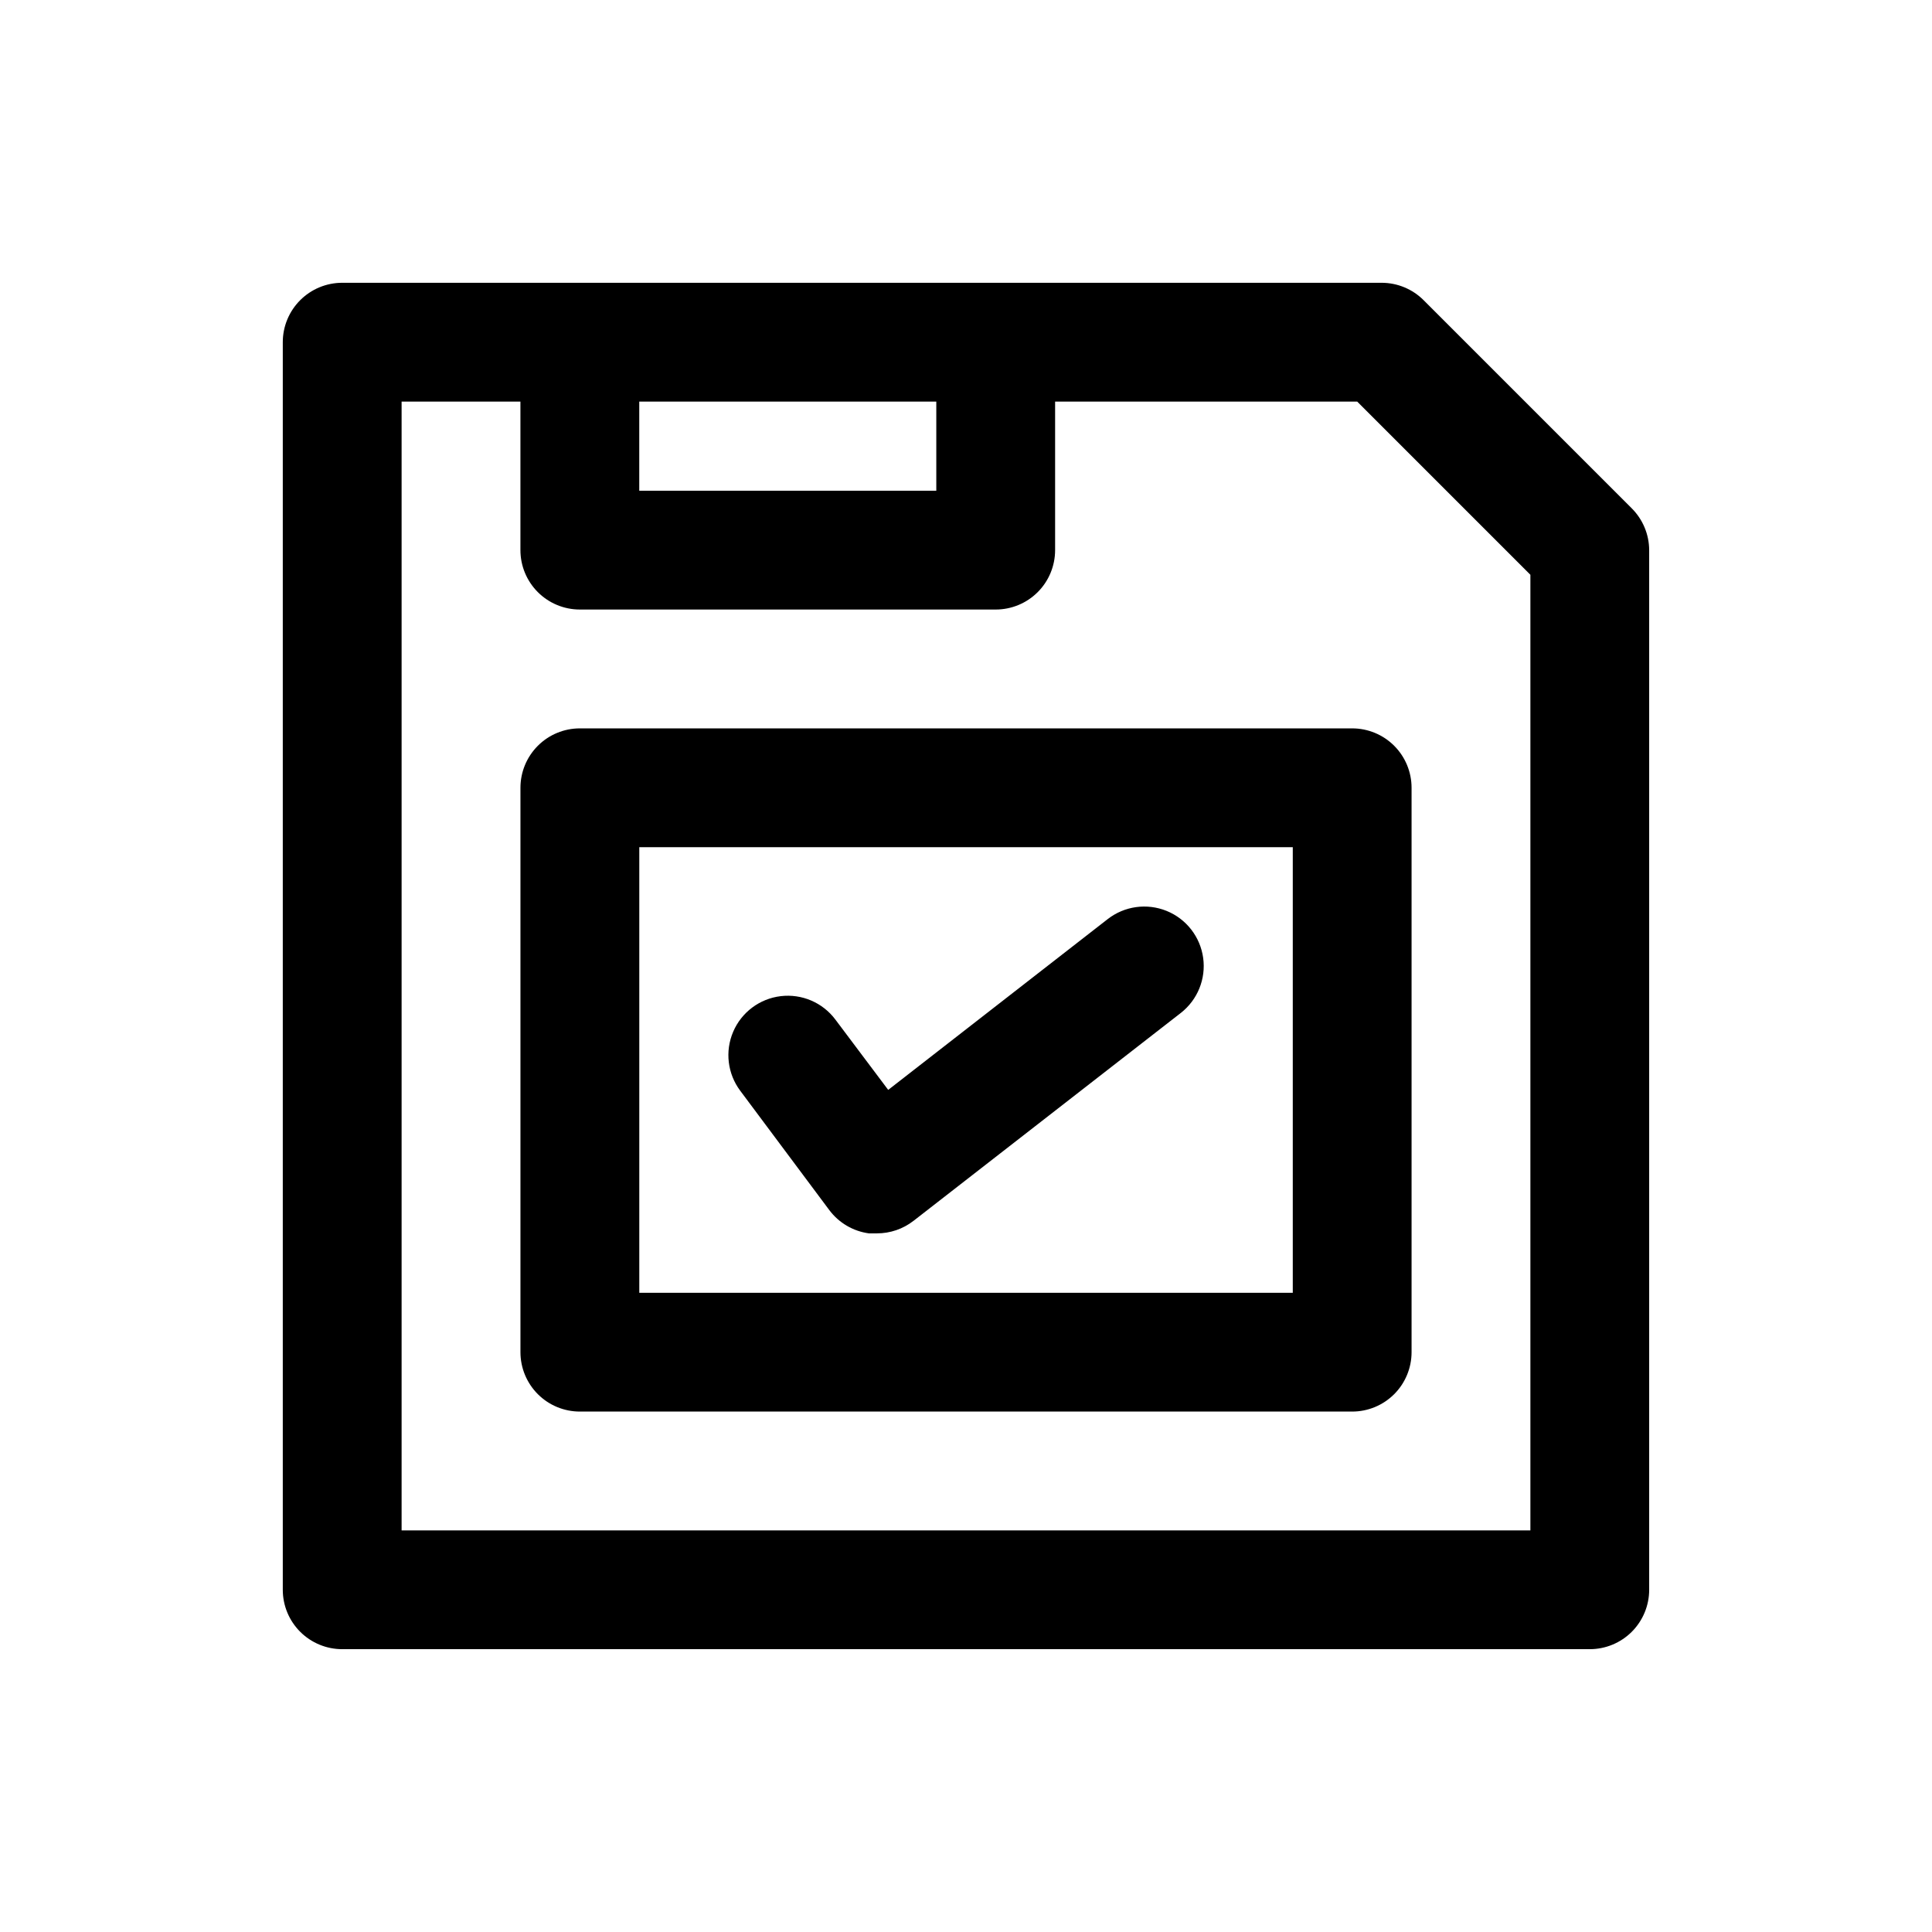
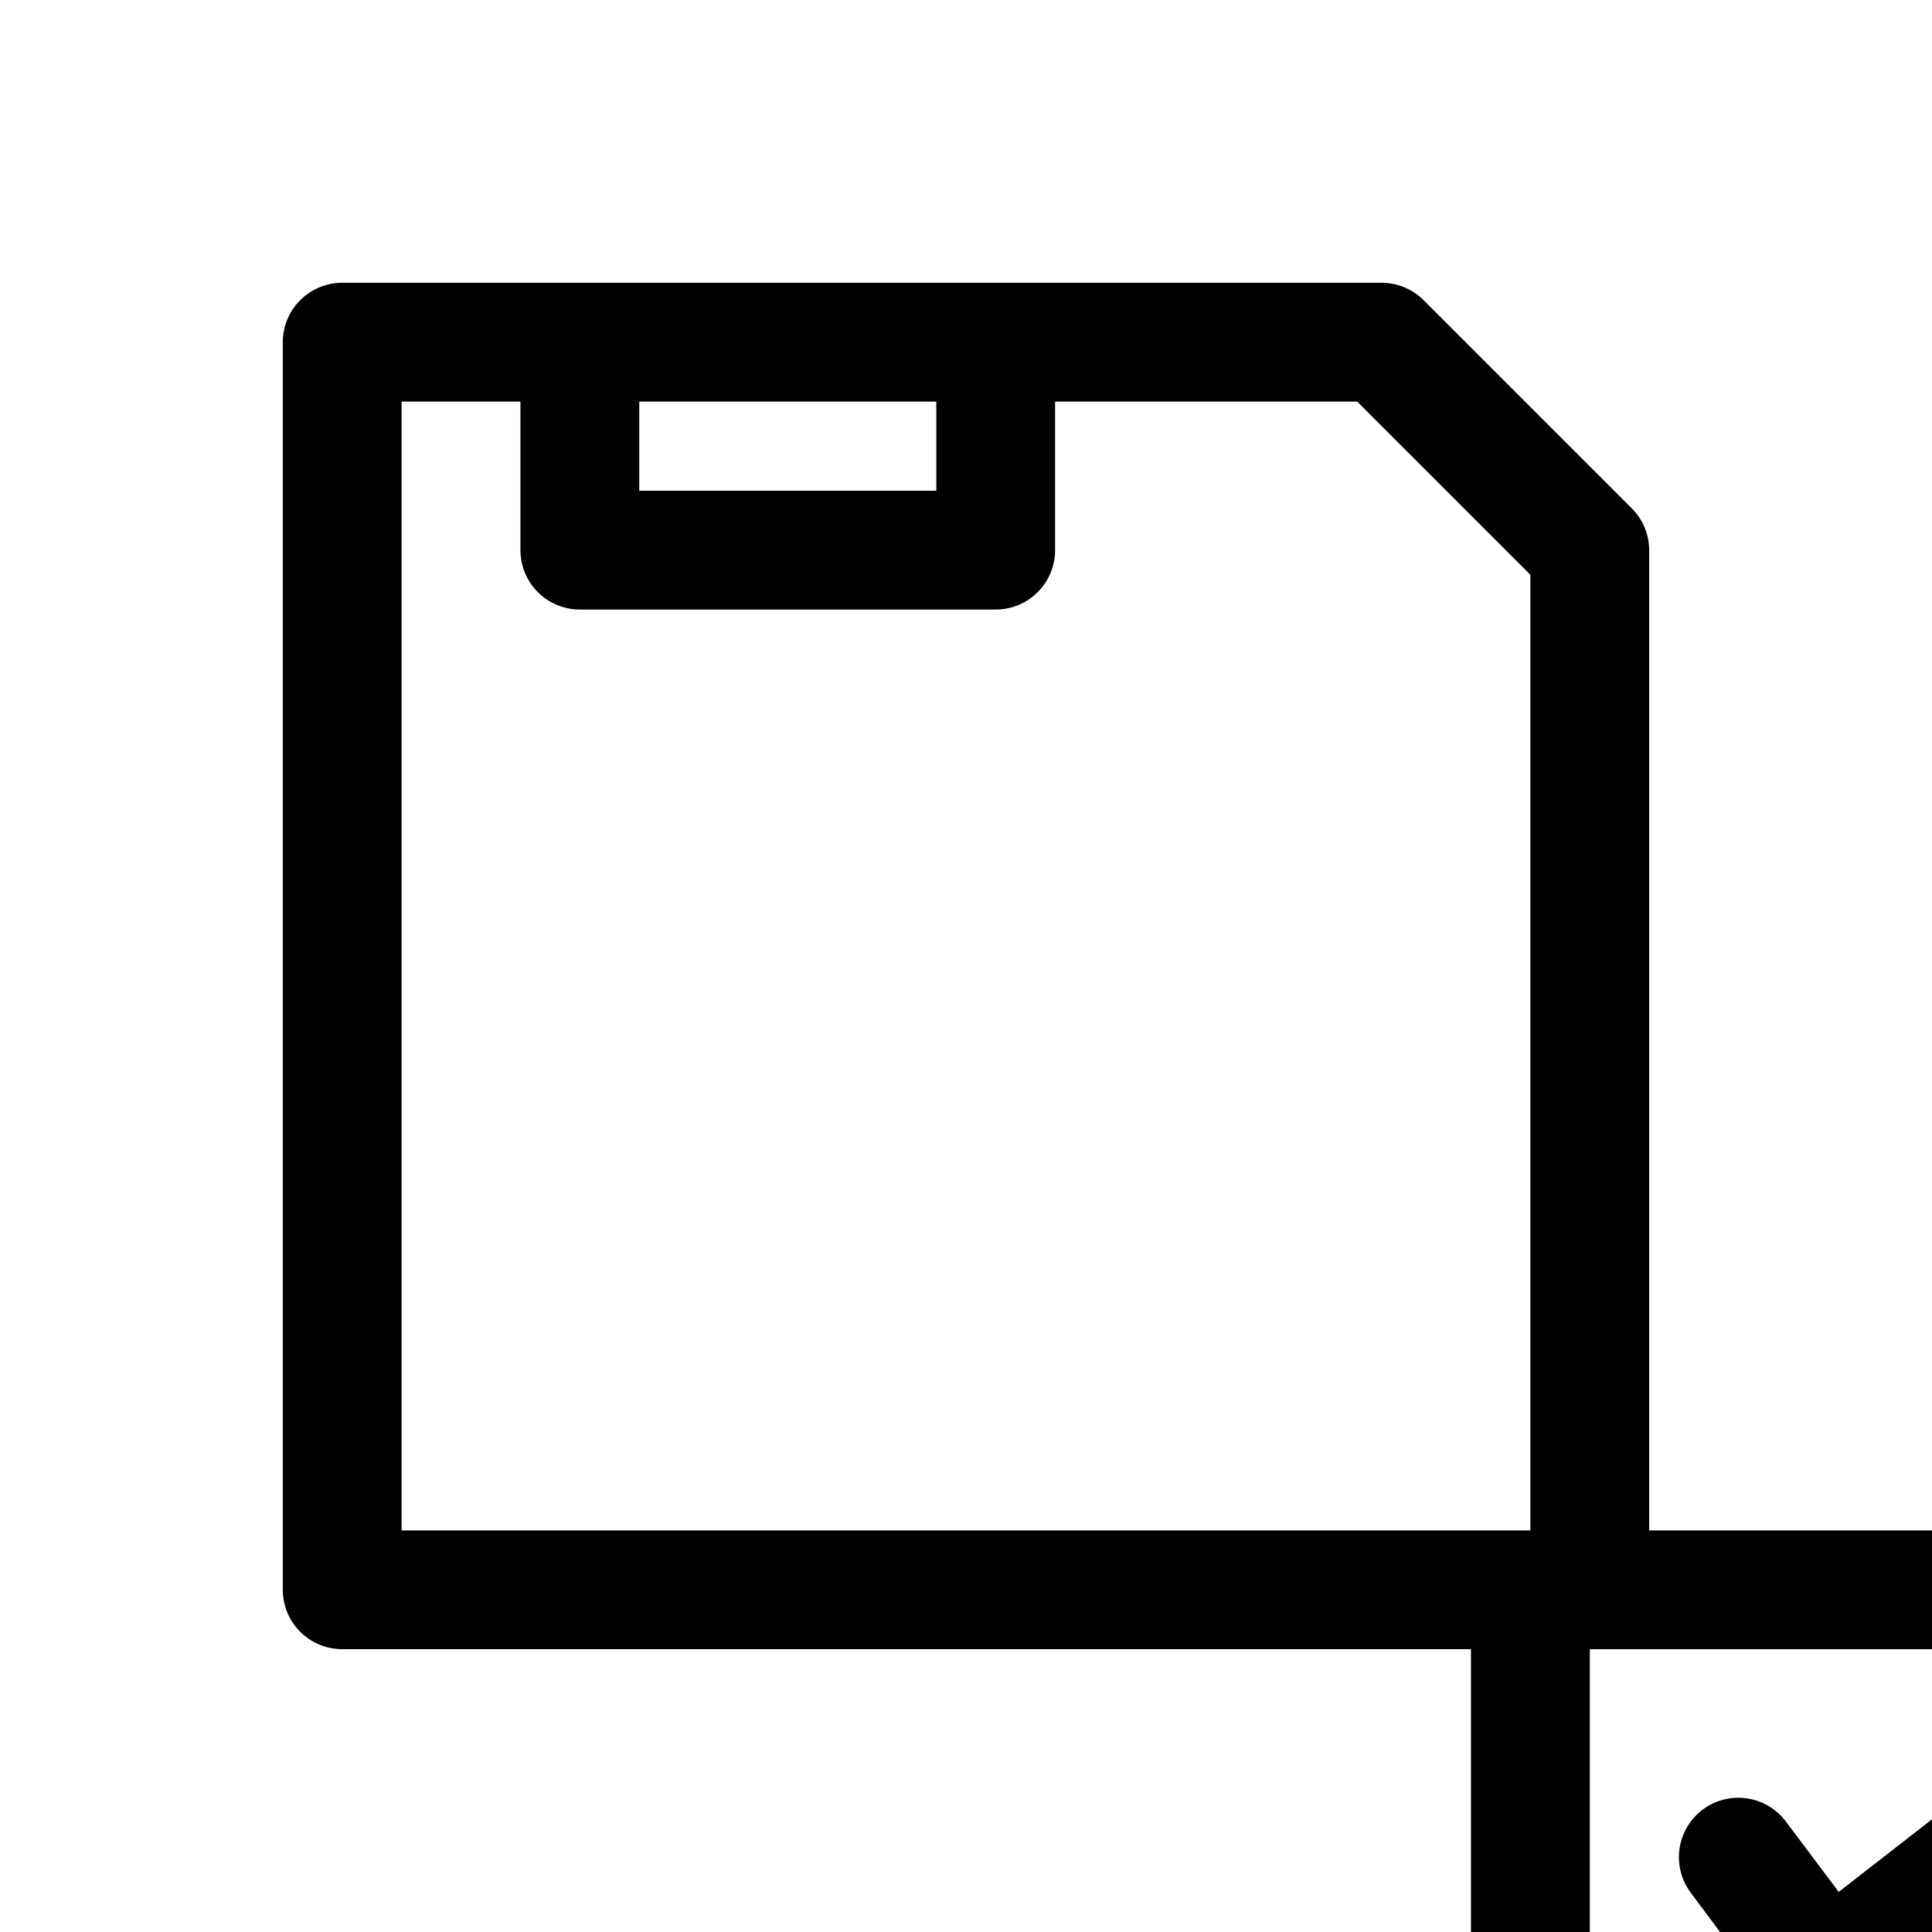
<svg xmlns="http://www.w3.org/2000/svg" fill="#000000" width="800px" height="800px" version="1.1" viewBox="144 144 512 512">
-   <path d="m576.41 278.69-55.105-55.105c-2.938-2.957-6.93-4.625-11.098-4.644h-275.52c-4.176 0-8.18 1.66-11.133 4.613-2.953 2.953-4.613 6.957-4.613 11.133v330.62c0 4.176 1.66 8.18 4.613 11.133 2.953 2.949 6.957 4.609 11.133 4.609h330.62c4.176 0 8.18-1.66 11.133-4.609 2.949-2.953 4.609-6.957 4.609-11.133v-275.52c-0.016-4.168-1.688-8.16-4.644-11.098zm-263-28.262h78.719v23.617h-78.719zm236.16 299.14h-299.14v-299.14h31.488v39.359c0 4.176 1.66 8.18 4.613 11.133 2.949 2.953 6.957 4.613 11.133 4.613h110.21c4.176 0 8.18-1.66 11.133-4.613s4.609-6.957 4.609-11.133v-39.359h80.059l45.895 45.895zm-251.9-212.54c-4.176 0-8.184 1.656-11.133 4.609-2.953 2.953-4.613 6.957-4.613 11.133v149.57c0 4.176 1.66 8.18 4.613 11.133 2.949 2.953 6.957 4.609 11.133 4.609h204.67c4.176 0 8.18-1.656 11.133-4.609s4.609-6.957 4.609-11.133v-149.57c0-4.176-1.656-8.18-4.609-11.133-2.953-2.953-6.957-4.609-11.133-4.609zm188.93 149.57h-173.18v-118.08h173.18zm-146.42-53.527c-3.375-4.5-4.094-10.461-1.883-15.633 2.207-5.172 7.008-8.773 12.594-9.445 5.586-0.672 11.105 1.684 14.48 6.184l14.012 18.656 58.176-45.266-0.004 0.004c4.445-3.461 10.395-4.285 15.613-2.168 5.219 2.117 8.91 6.859 9.684 12.438s-1.488 11.145-5.93 14.605l-70.848 55.105v-0.004c-2.769 2.152-6.18 3.312-9.684 3.309h-2.125c-4.172-0.566-7.941-2.777-10.469-6.141z" />
+   <path d="m576.41 278.69-55.105-55.105c-2.938-2.957-6.93-4.625-11.098-4.644h-275.52c-4.176 0-8.18 1.66-11.133 4.613-2.953 2.953-4.613 6.957-4.613 11.133v330.62c0 4.176 1.66 8.18 4.613 11.133 2.953 2.949 6.957 4.609 11.133 4.609h330.62c4.176 0 8.18-1.66 11.133-4.609 2.949-2.953 4.609-6.957 4.609-11.133v-275.52c-0.016-4.168-1.688-8.16-4.644-11.098zm-263-28.262h78.719v23.617h-78.719zm236.16 299.14h-299.14v-299.14h31.488v39.359c0 4.176 1.66 8.18 4.613 11.133 2.949 2.953 6.957 4.613 11.133 4.613h110.21c4.176 0 8.18-1.66 11.133-4.613s4.609-6.957 4.609-11.133v-39.359h80.059l45.895 45.895zc-4.176 0-8.184 1.656-11.133 4.609-2.953 2.953-4.613 6.957-4.613 11.133v149.57c0 4.176 1.66 8.18 4.613 11.133 2.949 2.953 6.957 4.609 11.133 4.609h204.67c4.176 0 8.18-1.656 11.133-4.609s4.609-6.957 4.609-11.133v-149.57c0-4.176-1.656-8.18-4.609-11.133-2.953-2.953-6.957-4.609-11.133-4.609zm188.93 149.57h-173.18v-118.08h173.18zm-146.42-53.527c-3.375-4.5-4.094-10.461-1.883-15.633 2.207-5.172 7.008-8.773 12.594-9.445 5.586-0.672 11.105 1.684 14.48 6.184l14.012 18.656 58.176-45.266-0.004 0.004c4.445-3.461 10.395-4.285 15.613-2.168 5.219 2.117 8.91 6.859 9.684 12.438s-1.488 11.145-5.93 14.605l-70.848 55.105v-0.004c-2.769 2.152-6.18 3.312-9.684 3.309h-2.125c-4.172-0.566-7.941-2.777-10.469-6.141z" />
</svg>